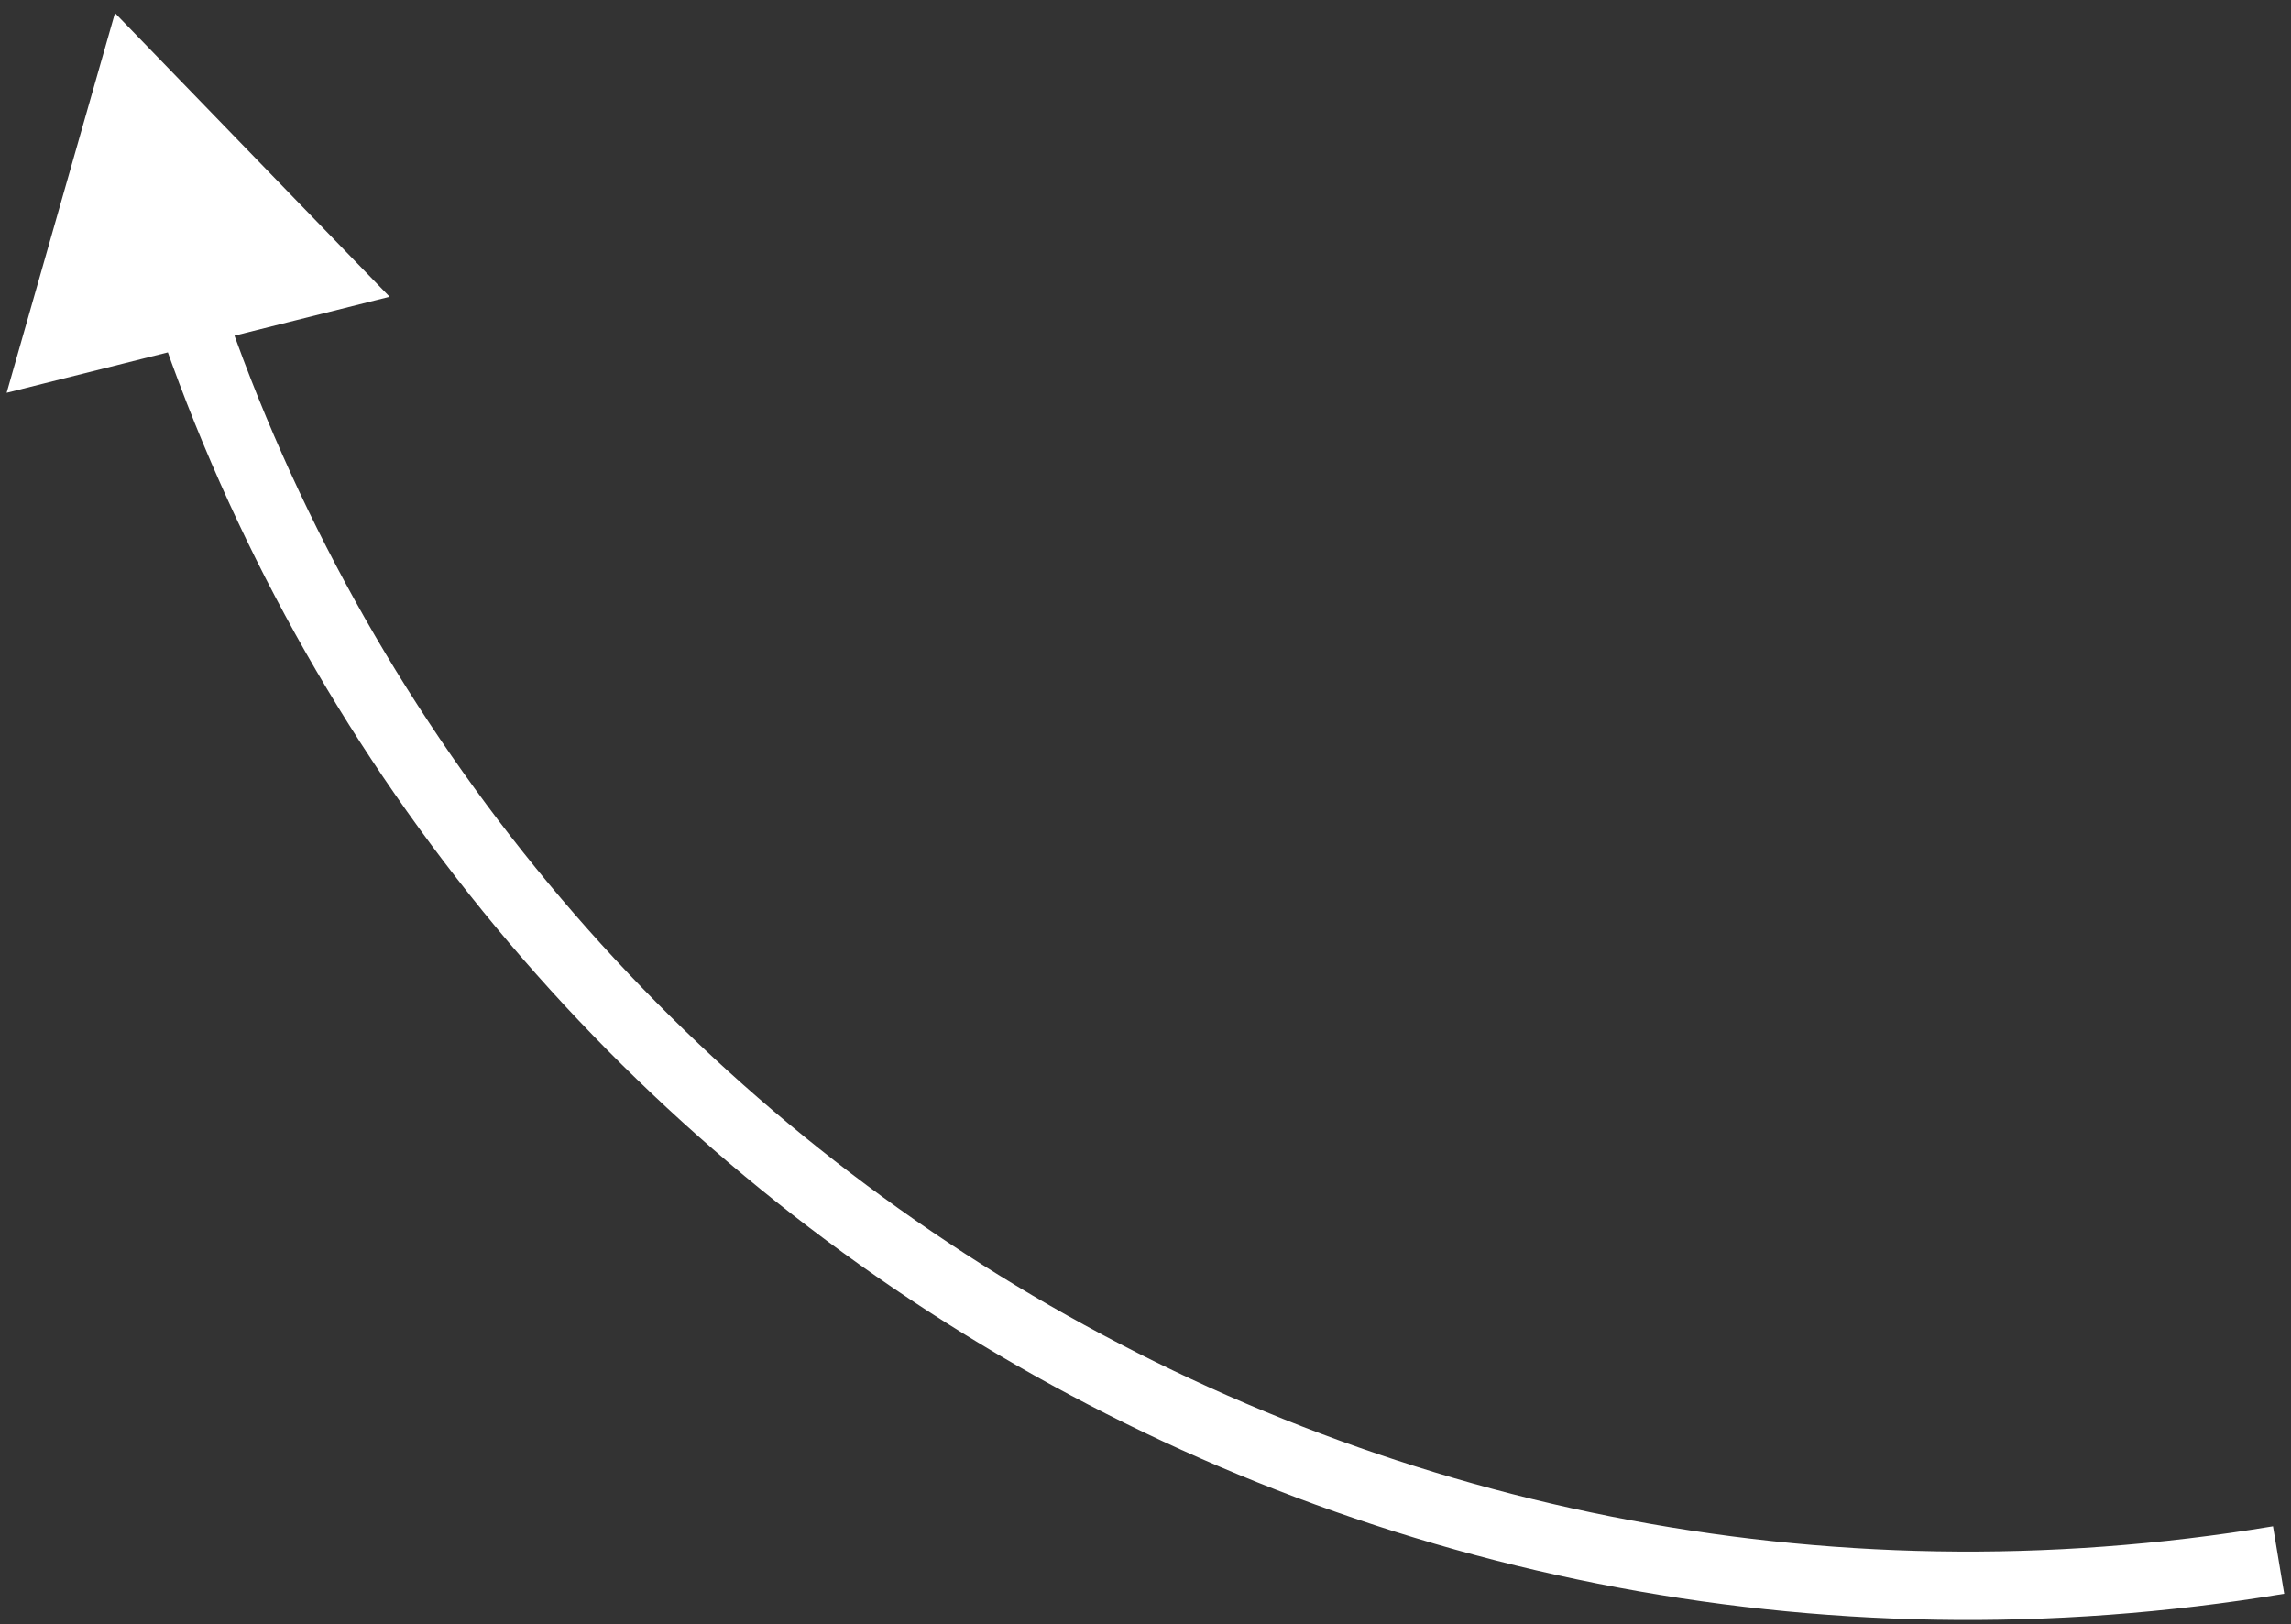
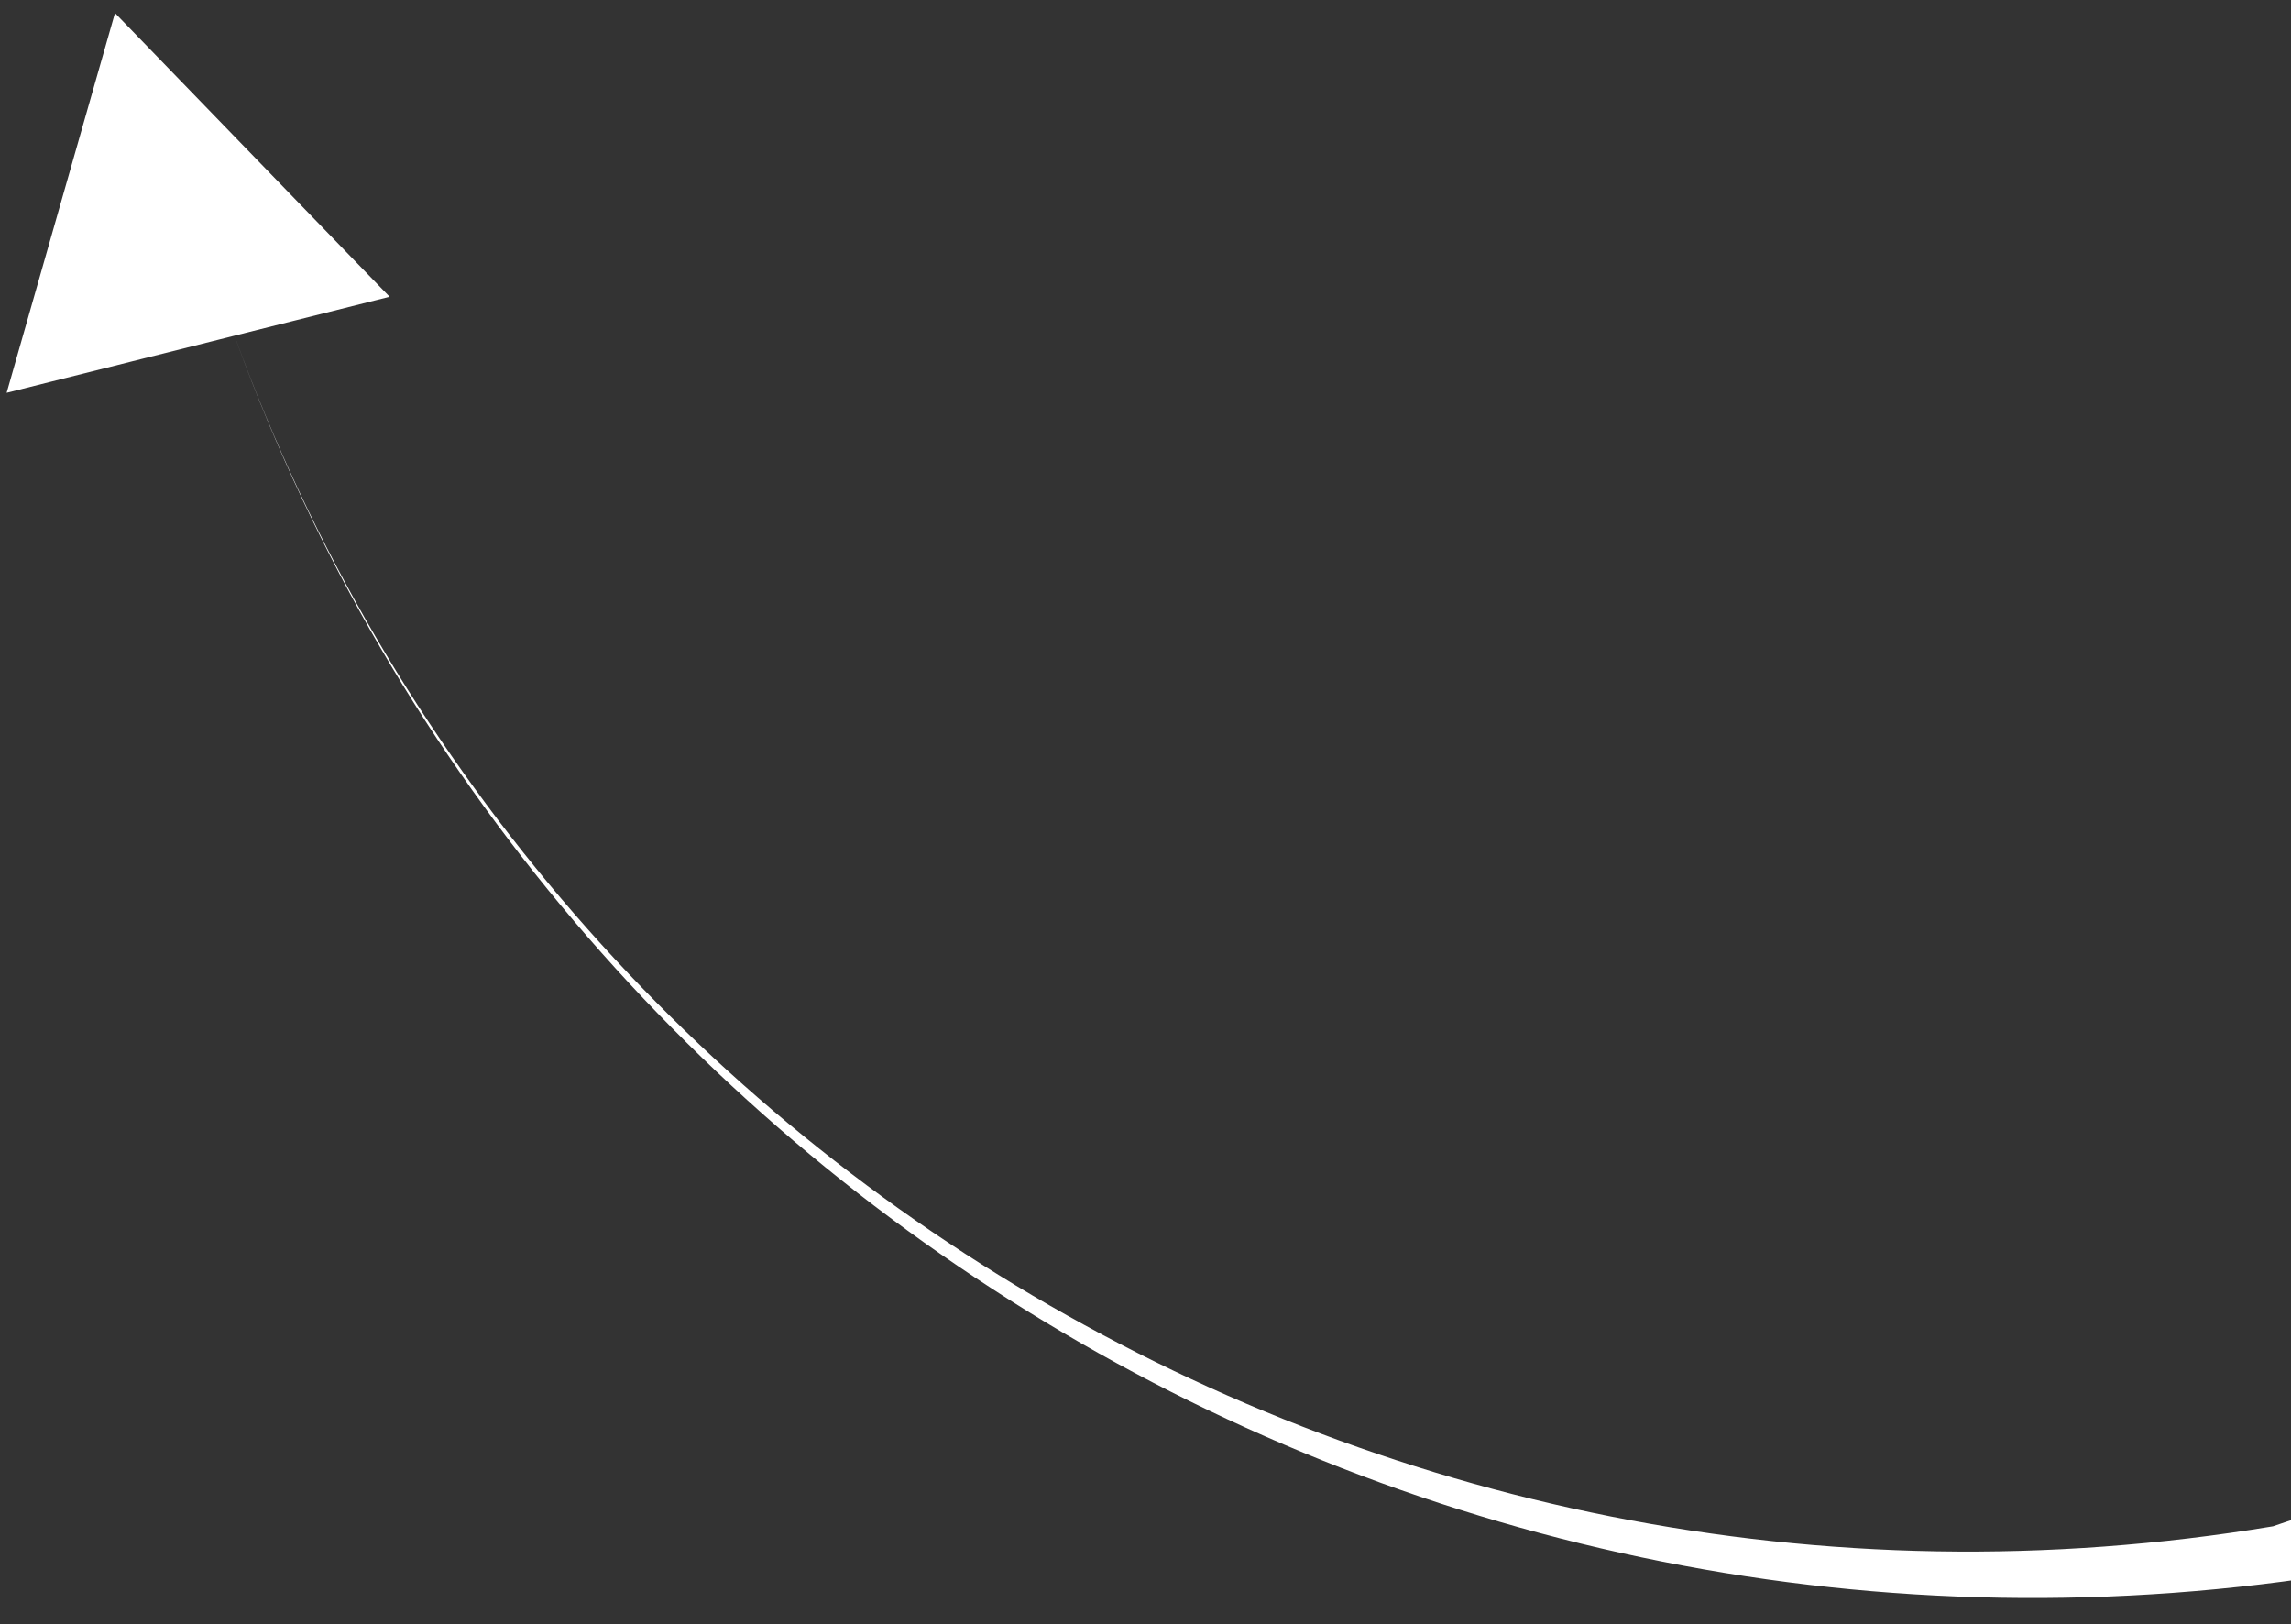
<svg xmlns="http://www.w3.org/2000/svg" width="134" height="95" viewBox="0 0 134 95" fill="none">
  <rect x="0" y="0" width="134" height="95" fill="#333333" stroke="none" />
-   <path d="M6.725.764.389 22.972l22.4-5.617L6.726.765zm126.222 88.499C80.025 98.06 29.697 66.772 12.995 17.576l-3.787 1.286c17.321 51.021 69.51 83.471 124.395 74.347l-.656-3.946z" fill="#fff" />
+   <path d="M6.725.764.389 22.972l22.4-5.617L6.726.765zm126.222 88.499C80.025 98.06 29.697 66.772 12.995 17.576c17.321 51.021 69.51 83.471 124.395 74.347l-.656-3.946z" fill="#fff" />
</svg>